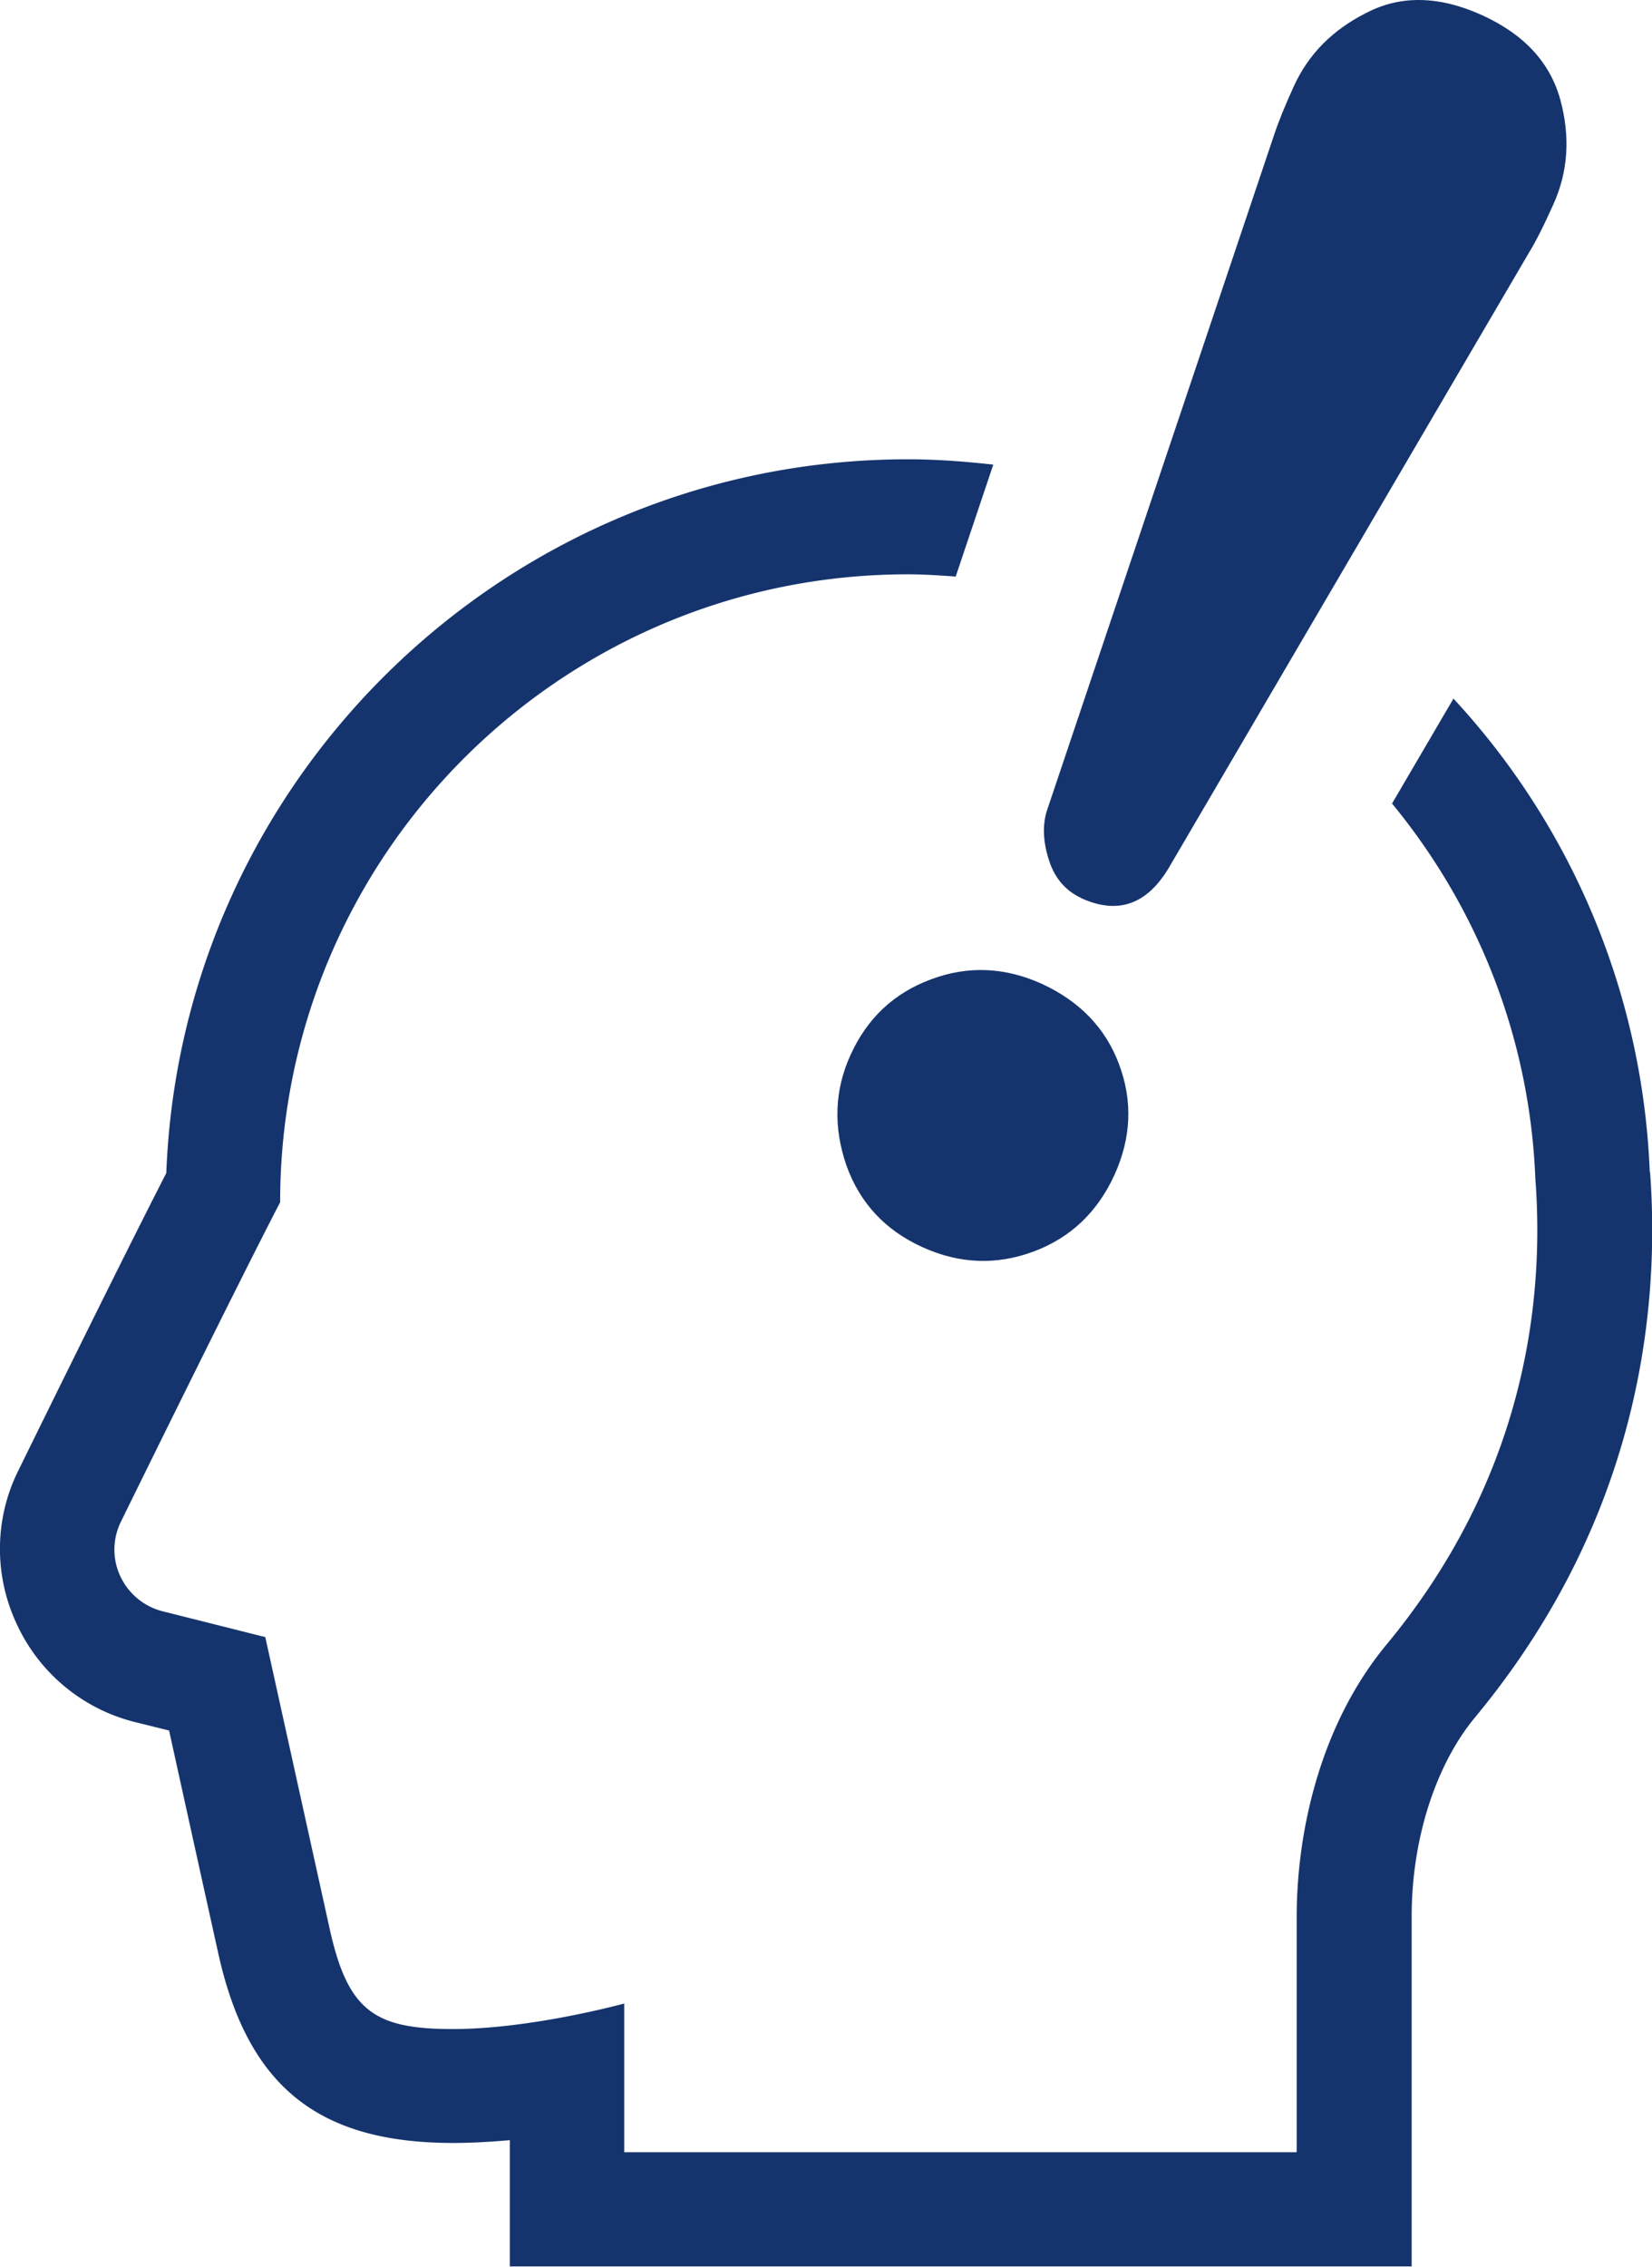
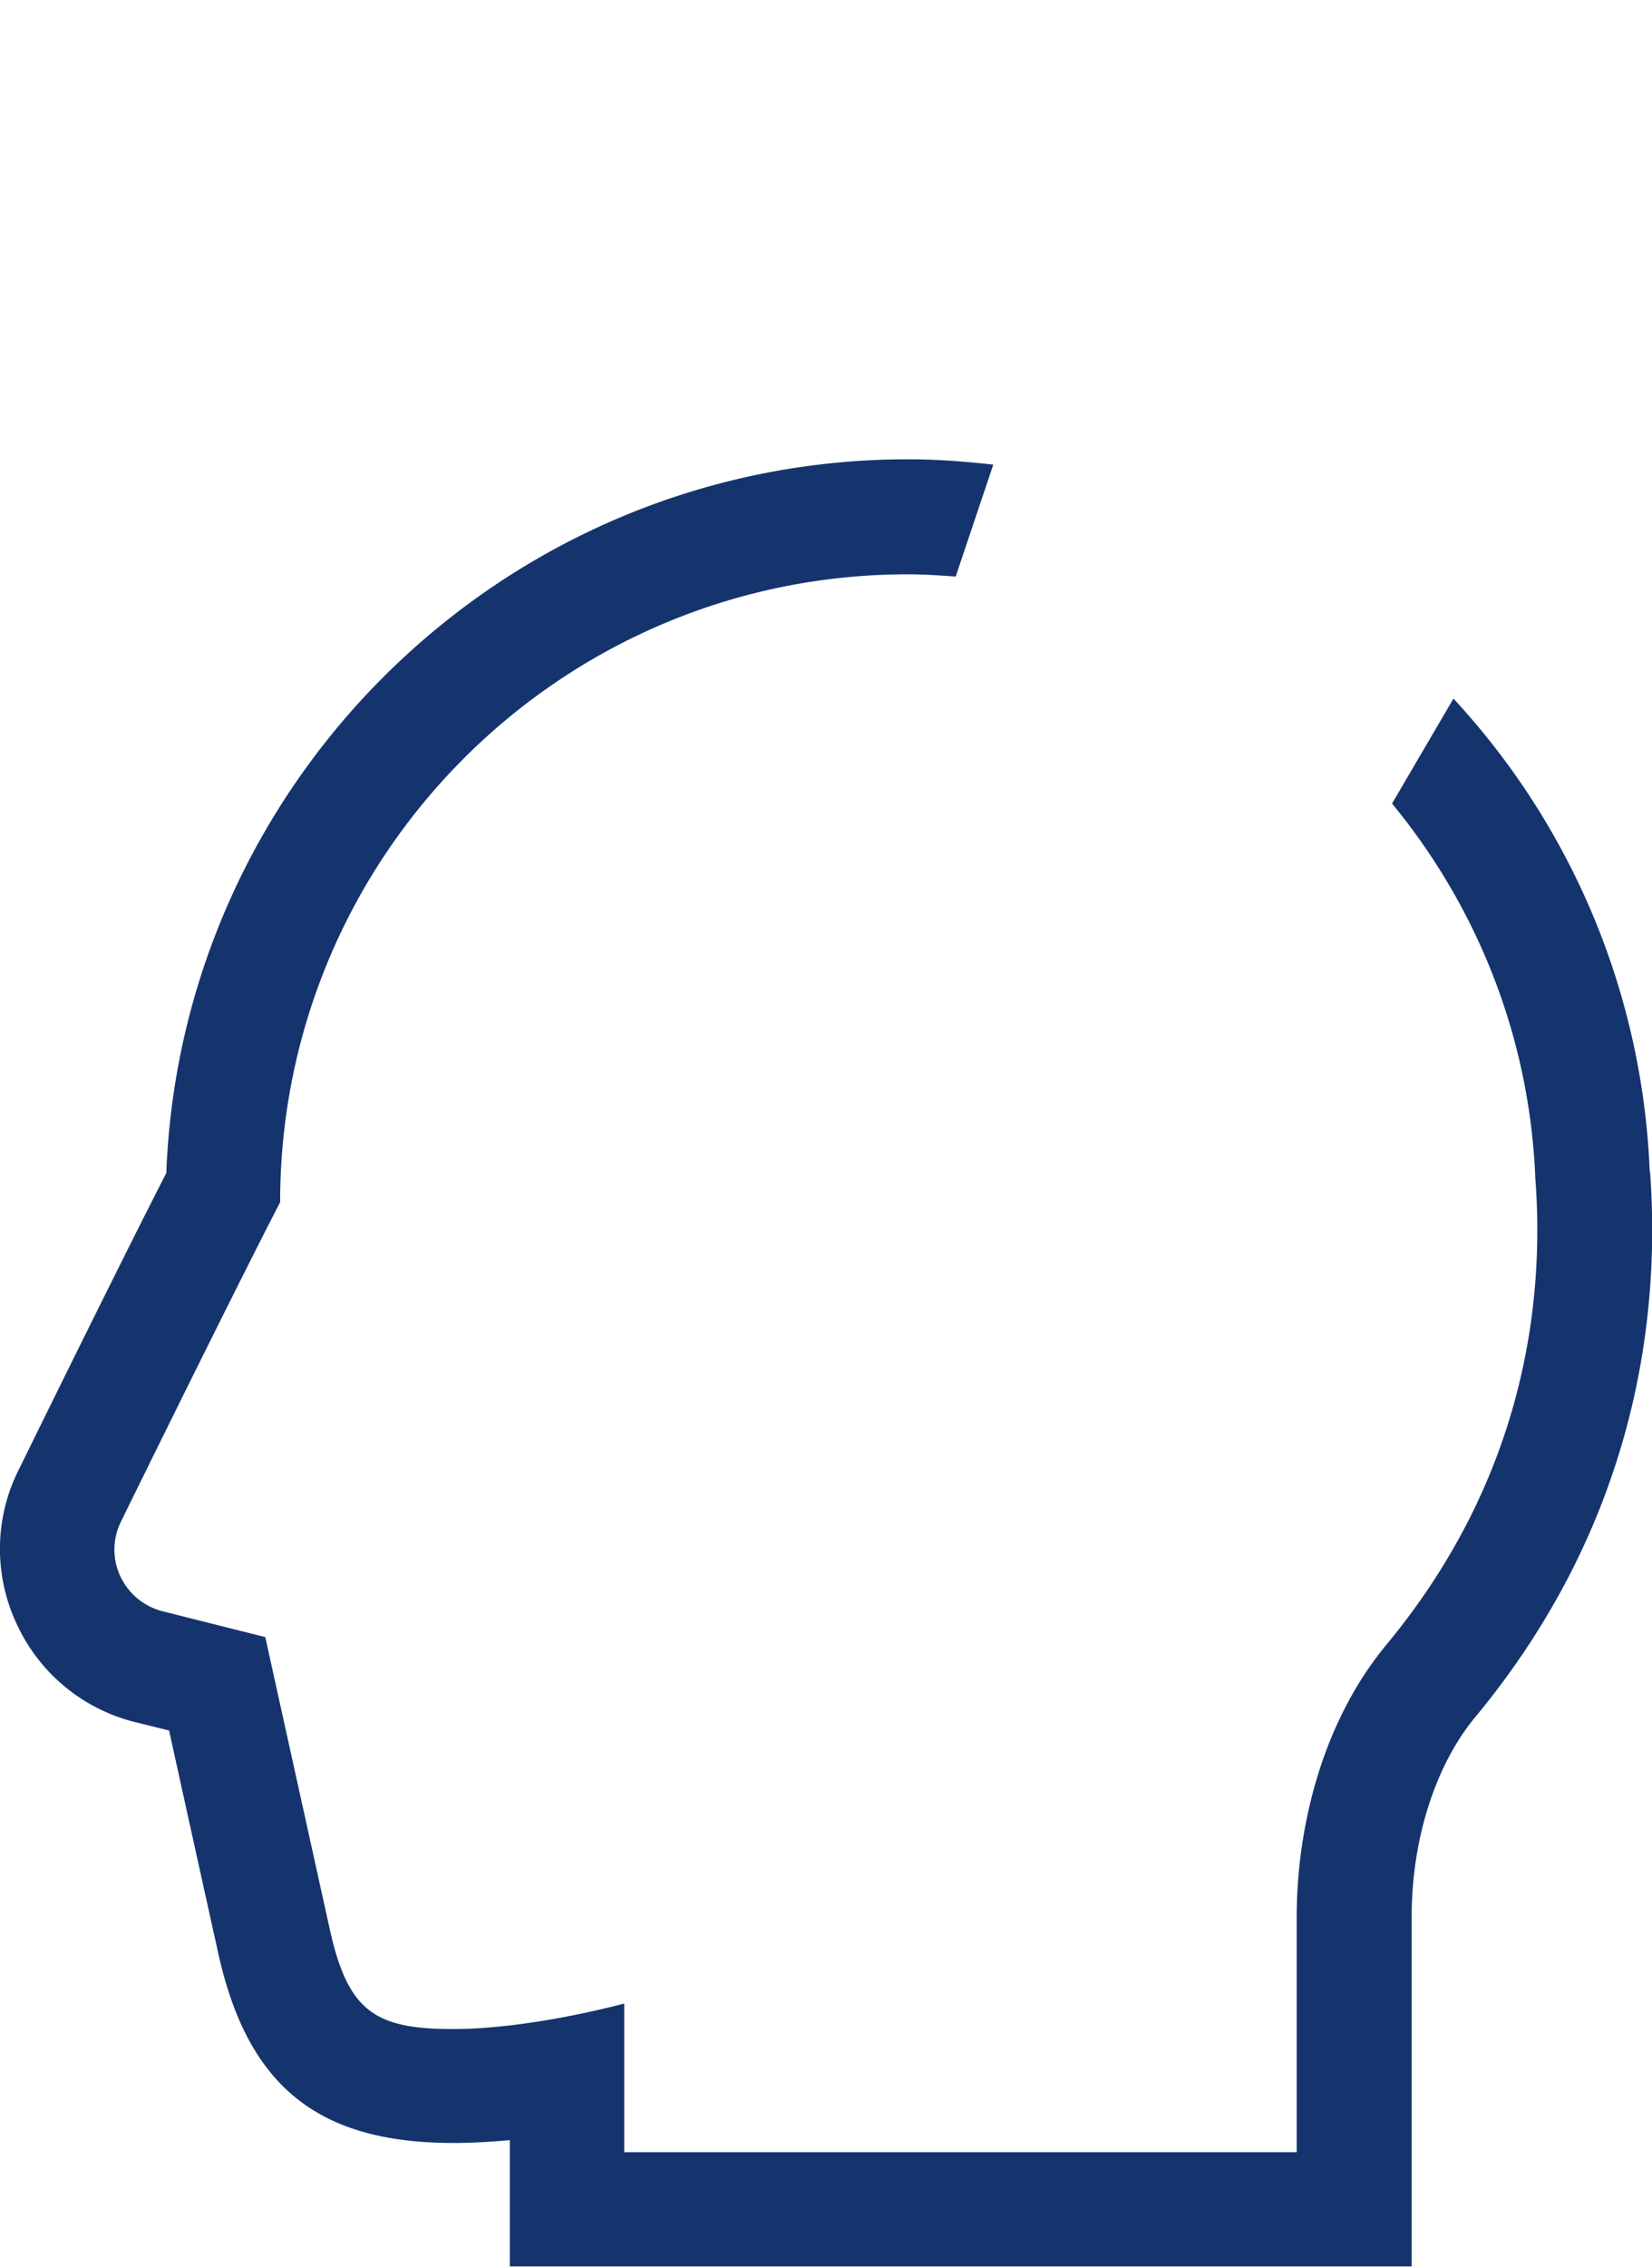
<svg xmlns="http://www.w3.org/2000/svg" id="_レイヤー_2" data-name="レイヤー 2" viewBox="0 0 58.91 80.81">
  <defs>
    <style>.cls-1{fill:#15346e}</style>
  </defs>
  <g id="design">
    <path class="cls-1" d="M58.83 41.78a26.335 26.335 0 00-7-16.88l-2.19 3.74c3.02 3.67 4.91 8.3 5.11 13.37.36 4.74-.56 10.88-5.31 16.61-2.36 2.85-3.2 6.66-3.2 9.7v8.39H22.26v-5.3s-3.31.91-6.11.91-3.75-.64-4.4-3.6L9.46 58.35l-3.66-.92c-.67-.17-1.22-.63-1.51-1.25-.29-.62-.28-1.34.03-1.96 0 0 4-8.15 5.67-11.37 0-12.36 10.02-22.38 22.39-22.38.57 0 1.14.04 1.7.08l1.34-3.99c-1-.11-2.01-.19-3.04-.19-14.25 0-25.91 11.32-26.45 25.44C4.1 45.38.81 52.1.66 52.4c-.85 1.7-.89 3.71-.07 5.47a6.323 6.323 0 004.23 3.51l1.21.3c.58 2.64 1.46 6.62 1.74 7.88 1.04 4.78 3.55 6.82 8.39 6.82.67 0 1.35-.04 2.02-.1v4.5h32.16V68.3c0-2.74.85-5.39 2.26-7.09 5.82-7.02 6.61-14.44 6.24-19.45z" />
-     <path class="cls-1" d="M38.55 32.01c1.31.6 2.35.23 3.13-1.08L54.52 9.01c.24-.39.53-.96.87-1.72.53-1.17.61-2.41.25-3.74-.37-1.33-1.29-2.32-2.77-3-1.53-.7-2.91-.73-4.13-.1-1.22.61-2.08 1.48-2.6 2.62-.32.7-.56 1.29-.72 1.78l-8.1 24.08c-.15.52-.12 1.1.09 1.74.2.63.59 1.08 1.15 1.34zm-5.36 2.9c-1.32.49-2.27 1.39-2.86 2.69-.57 1.25-.62 2.56-.15 3.93.48 1.35 1.39 2.32 2.71 2.92 1.32.6 2.64.65 3.96.16 1.32-.49 2.28-1.4 2.89-2.73.6-1.32.66-2.64.16-3.96-.48-1.28-1.4-2.23-2.74-2.85-1.32-.6-2.65-.66-3.97-.16z" />
  </g>
</svg>